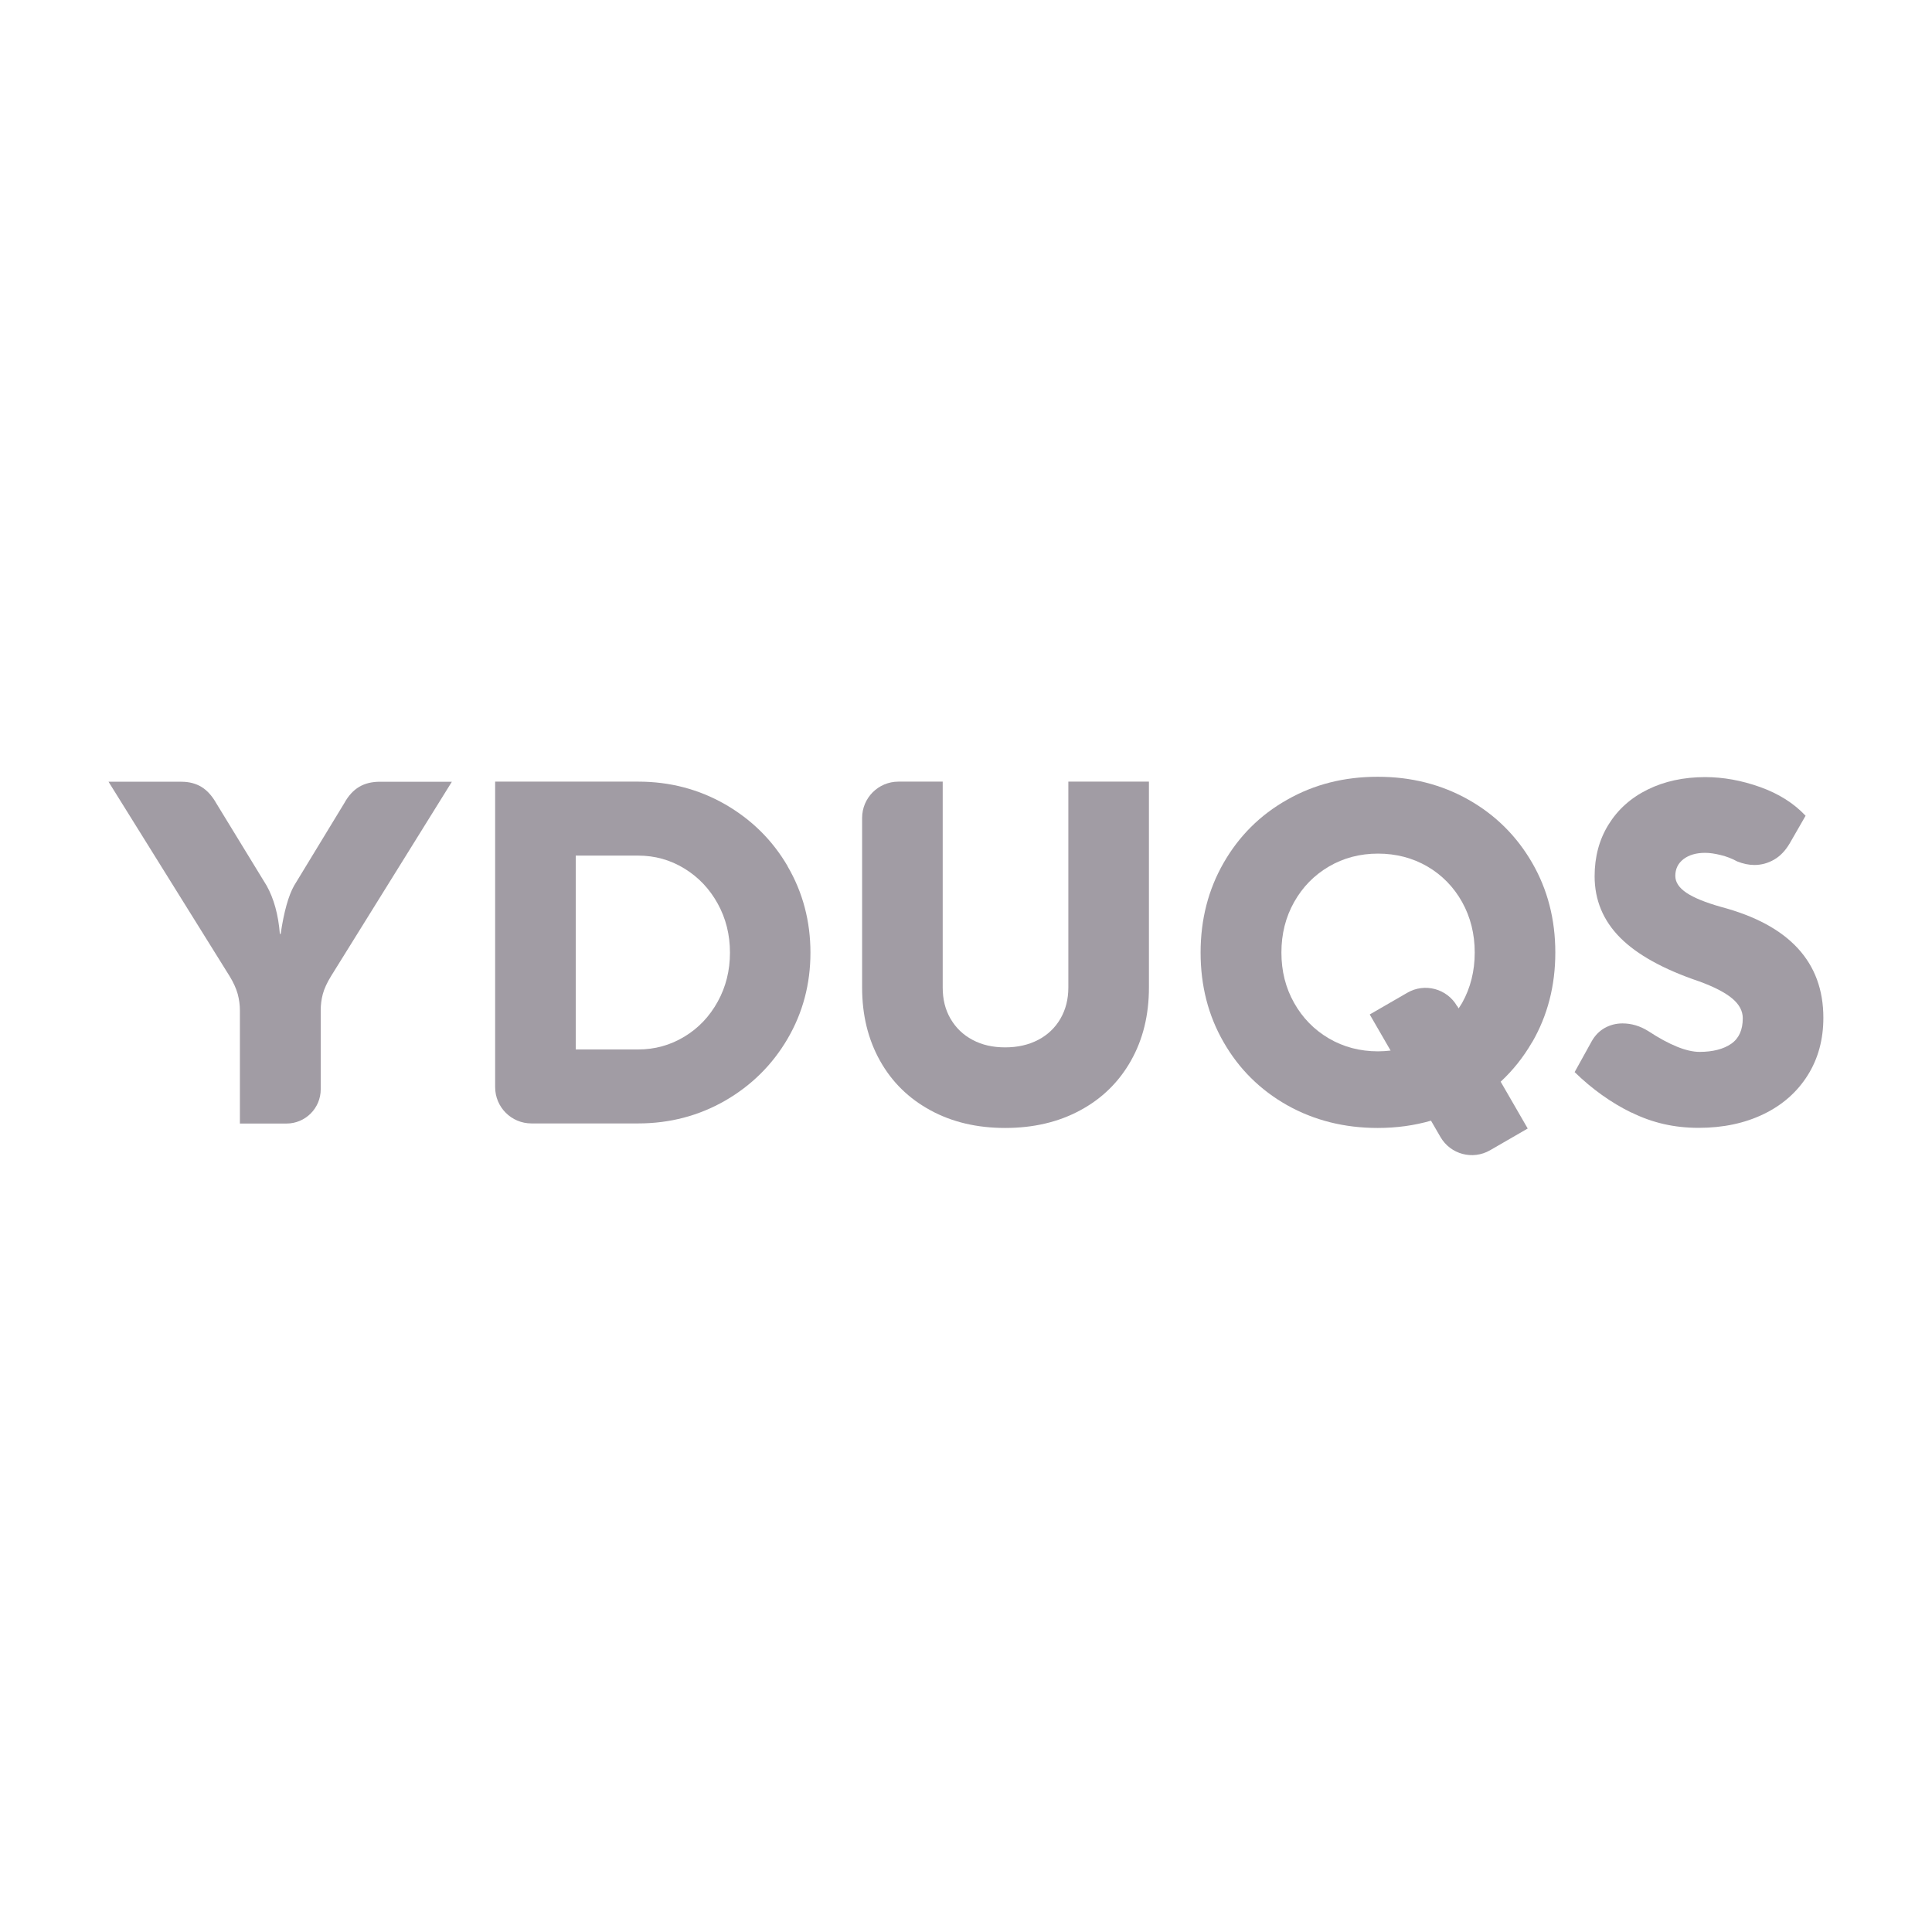
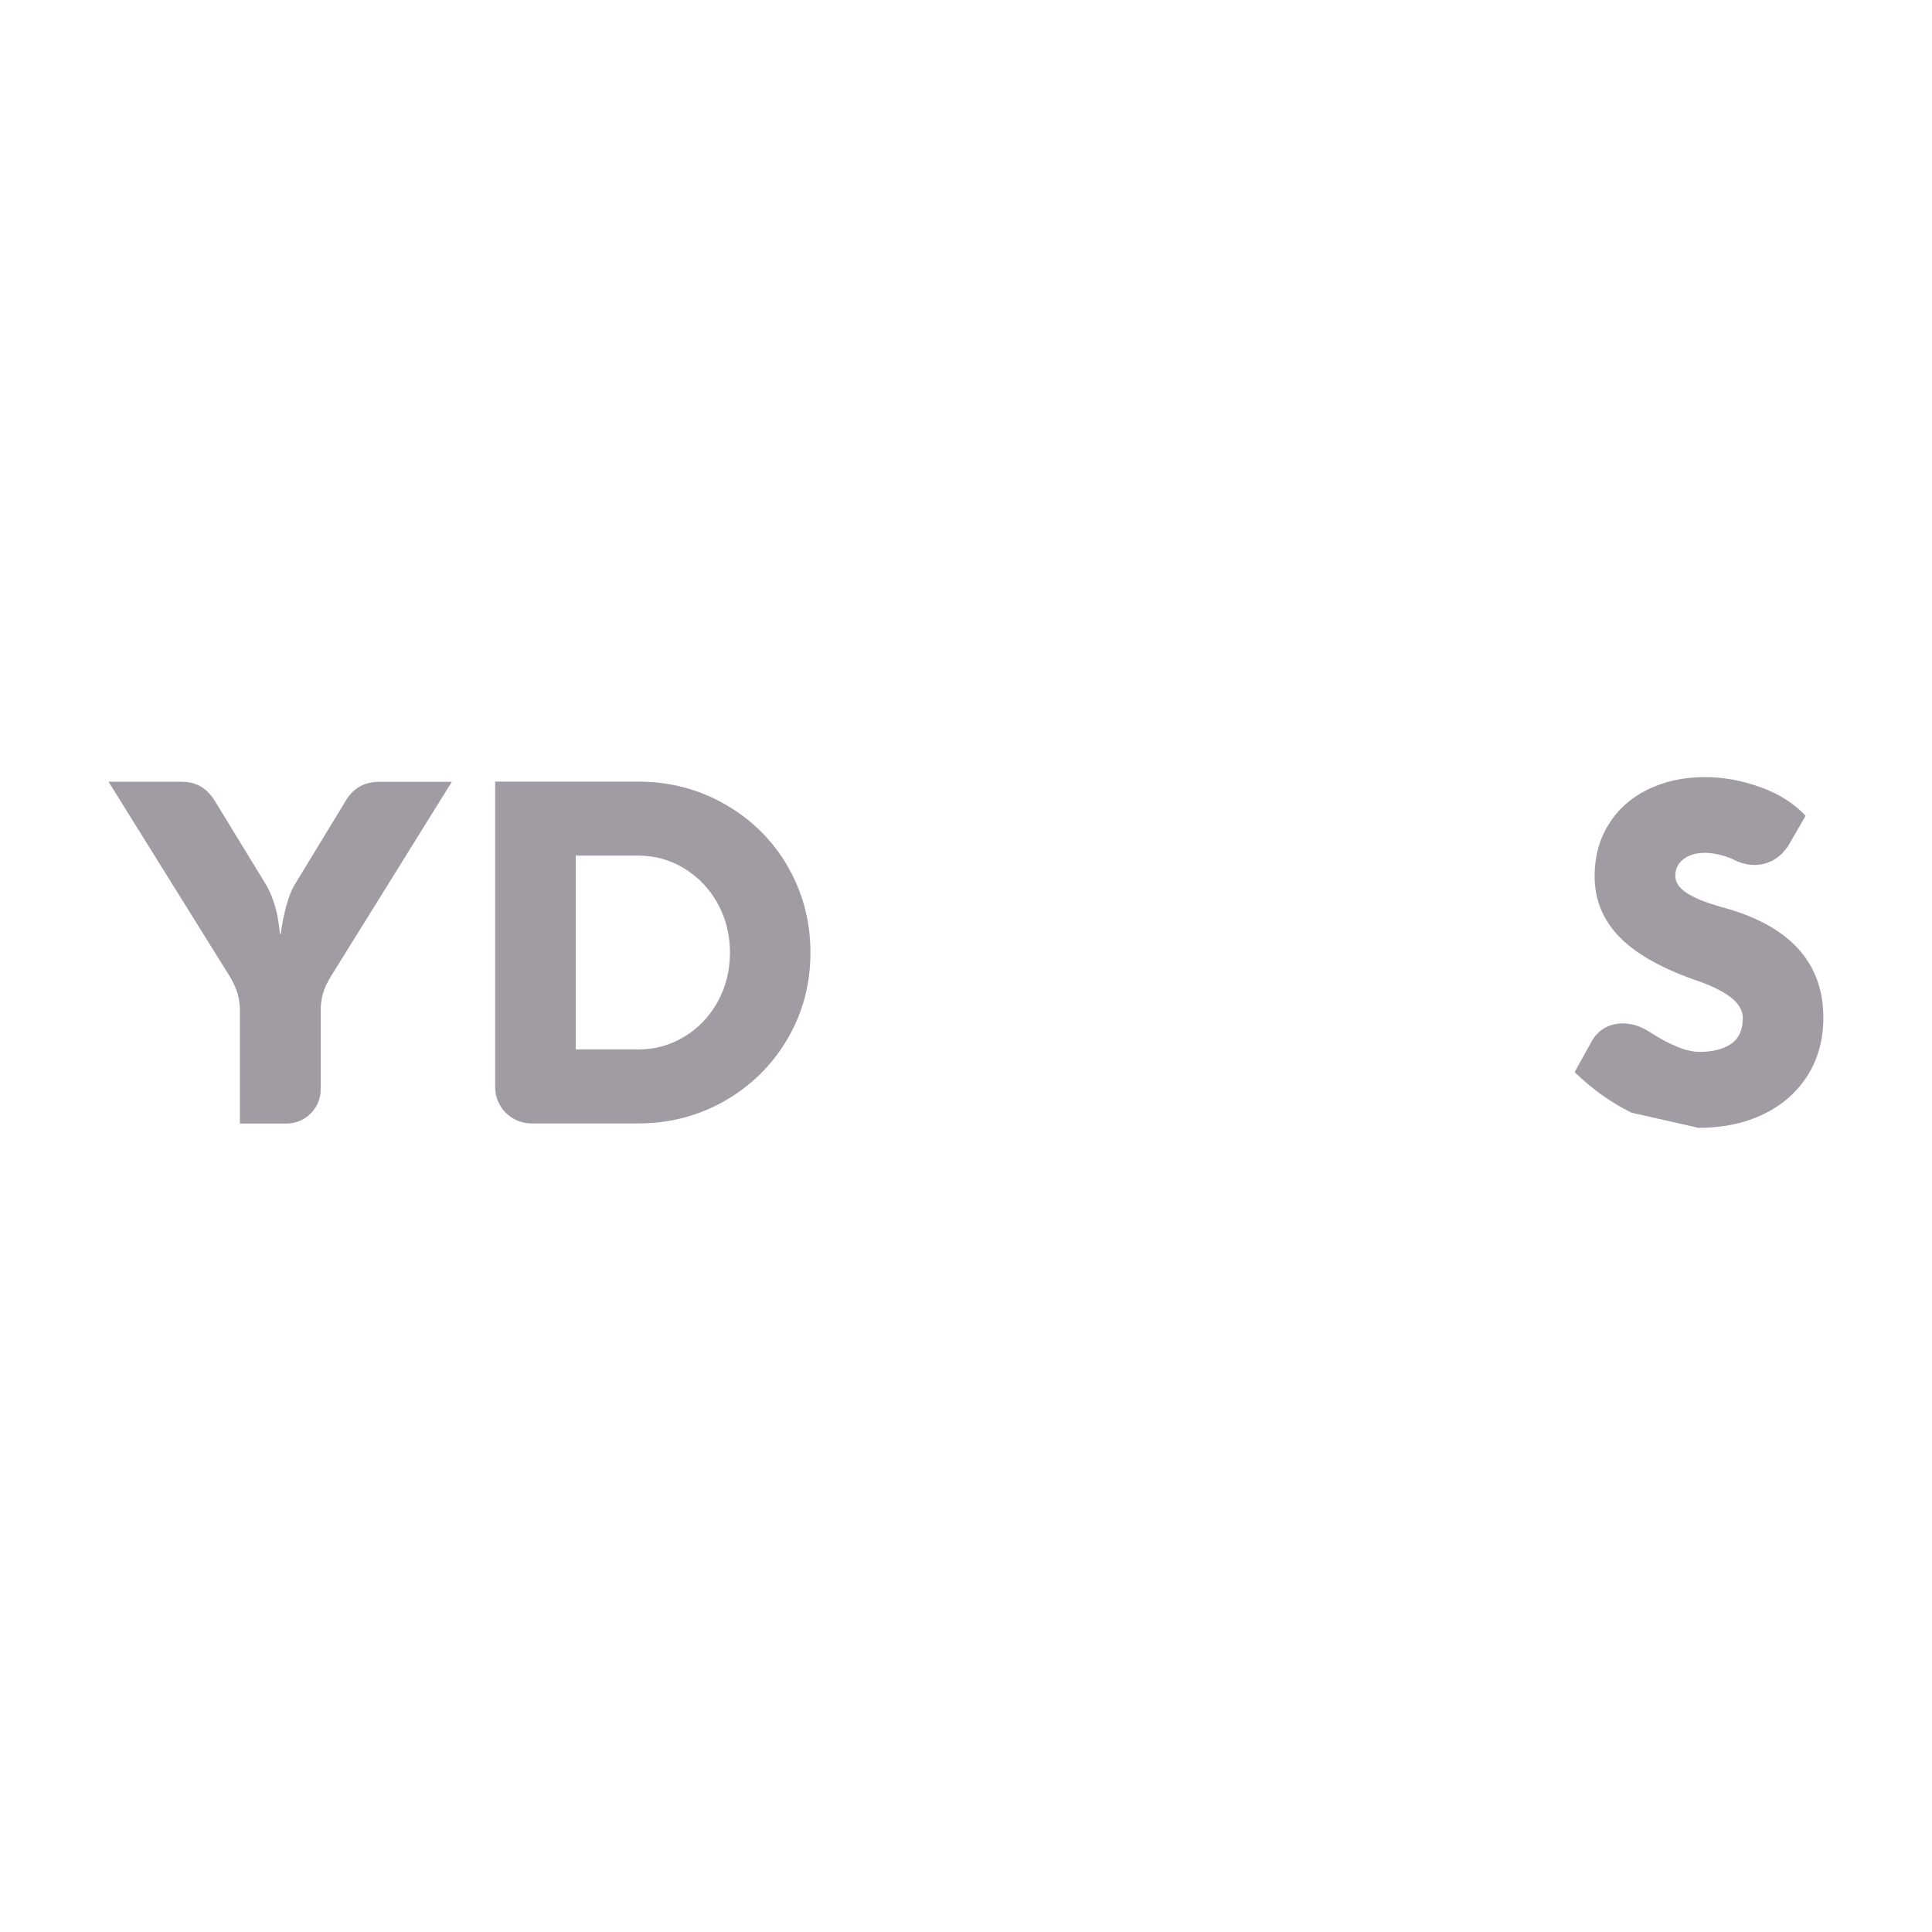
<svg xmlns="http://www.w3.org/2000/svg" id="Camada_1" data-name="Camada 1" viewBox="0 0 175 175">
  <defs>
    <style>      .cls-1 {        fill: #a19ca4;      }    </style>
  </defs>
-   <path class="cls-1" d="M131.98,91.13c-.91-1.58-2.93-2.12-4.5-1.21l-3.41,1.97,1.89,3.27c-.37.04-.75.07-1.14.07-1.63,0-3.12-.39-4.45-1.17-1.33-.78-2.39-1.86-3.15-3.22-.77-1.36-1.15-2.88-1.15-4.56s.38-3.2,1.15-4.57c.77-1.37,1.82-2.44,3.15-3.22,1.33-.78,2.82-1.17,4.45-1.17s3.14.39,4.48,1.17c1.33.78,2.38,1.86,3.14,3.22.76,1.37,1.14,2.89,1.14,4.57s-.38,3.2-1.14,4.56c-.1.18-.22.34-.32.5l-.12-.21ZM138.78,94.41c1.4-2.42,2.1-5.13,2.1-8.13s-.7-5.71-2.1-8.13c-1.4-2.42-3.32-4.33-5.76-5.71-2.44-1.38-5.19-2.08-8.23-2.08s-5.76.69-8.2,2.08c-2.45,1.38-4.36,3.29-5.75,5.71-1.39,2.42-2.09,5.13-2.09,8.13s.69,5.71,2.09,8.13c1.39,2.42,3.31,4.32,5.75,5.7,2.44,1.37,5.18,2.06,8.2,2.06,1.7,0,3.31-.22,4.83-.66l.85,1.47c.91,1.58,2.92,2.12,4.5,1.21l3.41-1.97-2.45-4.24c1.11-1.03,2.06-2.22,2.84-3.57" />
  <g>
-     <path class="cls-1" d="M96.77,70.8v18.65c0,1.06-.24,2-.72,2.83-.48.82-1.15,1.46-2.01,1.91-.86.45-1.86.68-2.99.68s-2.1-.22-2.96-.68c-.85-.45-1.51-1.09-1.99-1.91-.48-.82-.71-1.76-.71-2.83v-18.65h-4.01c-1.82,0-3.29,1.47-3.29,3.29v15.36c0,2.49.54,4.7,1.62,6.63,1.08,1.93,2.6,3.42,4.57,4.49,1.96,1.07,4.22,1.6,6.77,1.6s4.83-.53,6.8-1.6c1.97-1.06,3.5-2.56,4.59-4.49,1.09-1.93,1.63-4.14,1.63-6.63v-18.65h-7.3Z" />
    <path class="cls-1" d="M65.01,90.73c-.74,1.34-1.74,2.4-3.02,3.17-1.27.77-2.67,1.16-4.19,1.16h-5.65v-17.56h5.65c1.52,0,2.92.39,4.19,1.17,1.28.78,2.28,1.84,3.02,3.18.74,1.34,1.11,2.82,1.11,4.44s-.37,3.1-1.11,4.44M71.35,78.47c-1.38-2.37-3.27-4.23-5.66-5.61-2.39-1.37-5.02-2.06-7.88-2.06h-12.96v27.67c0,1.82,1.47,3.29,3.29,3.29h9.66c2.86,0,5.49-.69,7.88-2.06,2.39-1.38,4.28-3.25,5.66-5.61,1.38-2.36,2.07-4.96,2.07-7.8s-.69-5.46-2.07-7.82" />
-     <path class="cls-1" d="M147.79,100.79c-1.88-.92-3.59-2.15-5.16-3.68l1.55-2.8c.3-.53.7-.93,1.18-1.2.49-.27,1.02-.41,1.61-.41.8,0,1.58.23,2.32.69,1.92,1.26,3.48,1.89,4.66,1.89s2.17-.25,2.87-.74c.7-.49,1.04-1.26,1.04-2.31,0-.66-.32-1.26-.97-1.8-.64-.53-1.64-1.05-2.99-1.54-3.22-1.09-5.61-2.41-7.15-3.96-1.54-1.55-2.31-3.41-2.31-5.56,0-1.76.42-3.33,1.26-4.68.84-1.36,2.02-2.42,3.54-3.17,1.52-.75,3.26-1.13,5.22-1.13,1.63,0,3.29.3,4.97.9,1.68.6,3.06,1.47,4.12,2.6l-1.42,2.47c-.4.69-.88,1.19-1.44,1.51-.56.32-1.15.48-1.78.48-.5,0-1.02-.11-1.55-.32-.47-.26-.97-.45-1.5-.58-.53-.13-1-.2-1.4-.2-.82,0-1.47.19-1.97.57-.49.38-.74.88-.74,1.52,0,.57.34,1.08,1.01,1.53.67.45,1.72.88,3.14,1.28,3.08.82,5.39,2.06,6.94,3.74,1.55,1.68,2.32,3.78,2.32,6.3,0,1.96-.47,3.7-1.42,5.21-.95,1.51-2.27,2.68-3.98,3.51-1.71.83-3.68,1.25-5.9,1.25s-4.2-.46-6.08-1.39" />
+     <path class="cls-1" d="M147.79,100.79c-1.88-.92-3.59-2.15-5.16-3.68l1.55-2.8c.3-.53.7-.93,1.18-1.2.49-.27,1.02-.41,1.61-.41.8,0,1.58.23,2.32.69,1.92,1.26,3.48,1.89,4.66,1.89s2.17-.25,2.87-.74c.7-.49,1.04-1.26,1.04-2.31,0-.66-.32-1.26-.97-1.8-.64-.53-1.64-1.05-2.99-1.54-3.22-1.09-5.61-2.41-7.15-3.96-1.54-1.55-2.31-3.41-2.31-5.56,0-1.76.42-3.33,1.26-4.68.84-1.36,2.02-2.42,3.54-3.17,1.52-.75,3.26-1.13,5.22-1.13,1.63,0,3.29.3,4.97.9,1.68.6,3.06,1.47,4.12,2.6l-1.42,2.47c-.4.69-.88,1.19-1.44,1.51-.56.32-1.15.48-1.78.48-.5,0-1.02-.11-1.55-.32-.47-.26-.97-.45-1.5-.58-.53-.13-1-.2-1.4-.2-.82,0-1.47.19-1.97.57-.49.38-.74.88-.74,1.52,0,.57.34,1.08,1.01,1.53.67.45,1.72.88,3.14,1.28,3.08.82,5.39,2.06,6.94,3.74,1.55,1.68,2.32,3.78,2.32,6.3,0,1.96-.47,3.7-1.42,5.21-.95,1.51-2.27,2.68-3.98,3.51-1.71.83-3.68,1.25-5.9,1.25" />
    <path class="cls-1" d="M21.73,101.77v-10.25c0-.5-.07-1-.2-1.49-.14-.49-.38-1.04-.74-1.62l-10.96-17.6h6.6c.7,0,1.31.16,1.82.47.51.31.96.81,1.34,1.48l4.56,7.46c.66,1.18,1.06,2.64,1.2,4.38h.07c.3-2.02.71-3.48,1.22-4.38l4.55-7.48c.37-.67.82-1.16,1.35-1.47.52-.31,1.15-.46,1.88-.46h6.51l-10.94,17.6c-.37.6-.62,1.15-.75,1.63-.13.49-.19.98-.19,1.48v7.15c0,1.71-1.39,3.1-3.1,3.1h-4.21Z" />
  </g>
</svg>